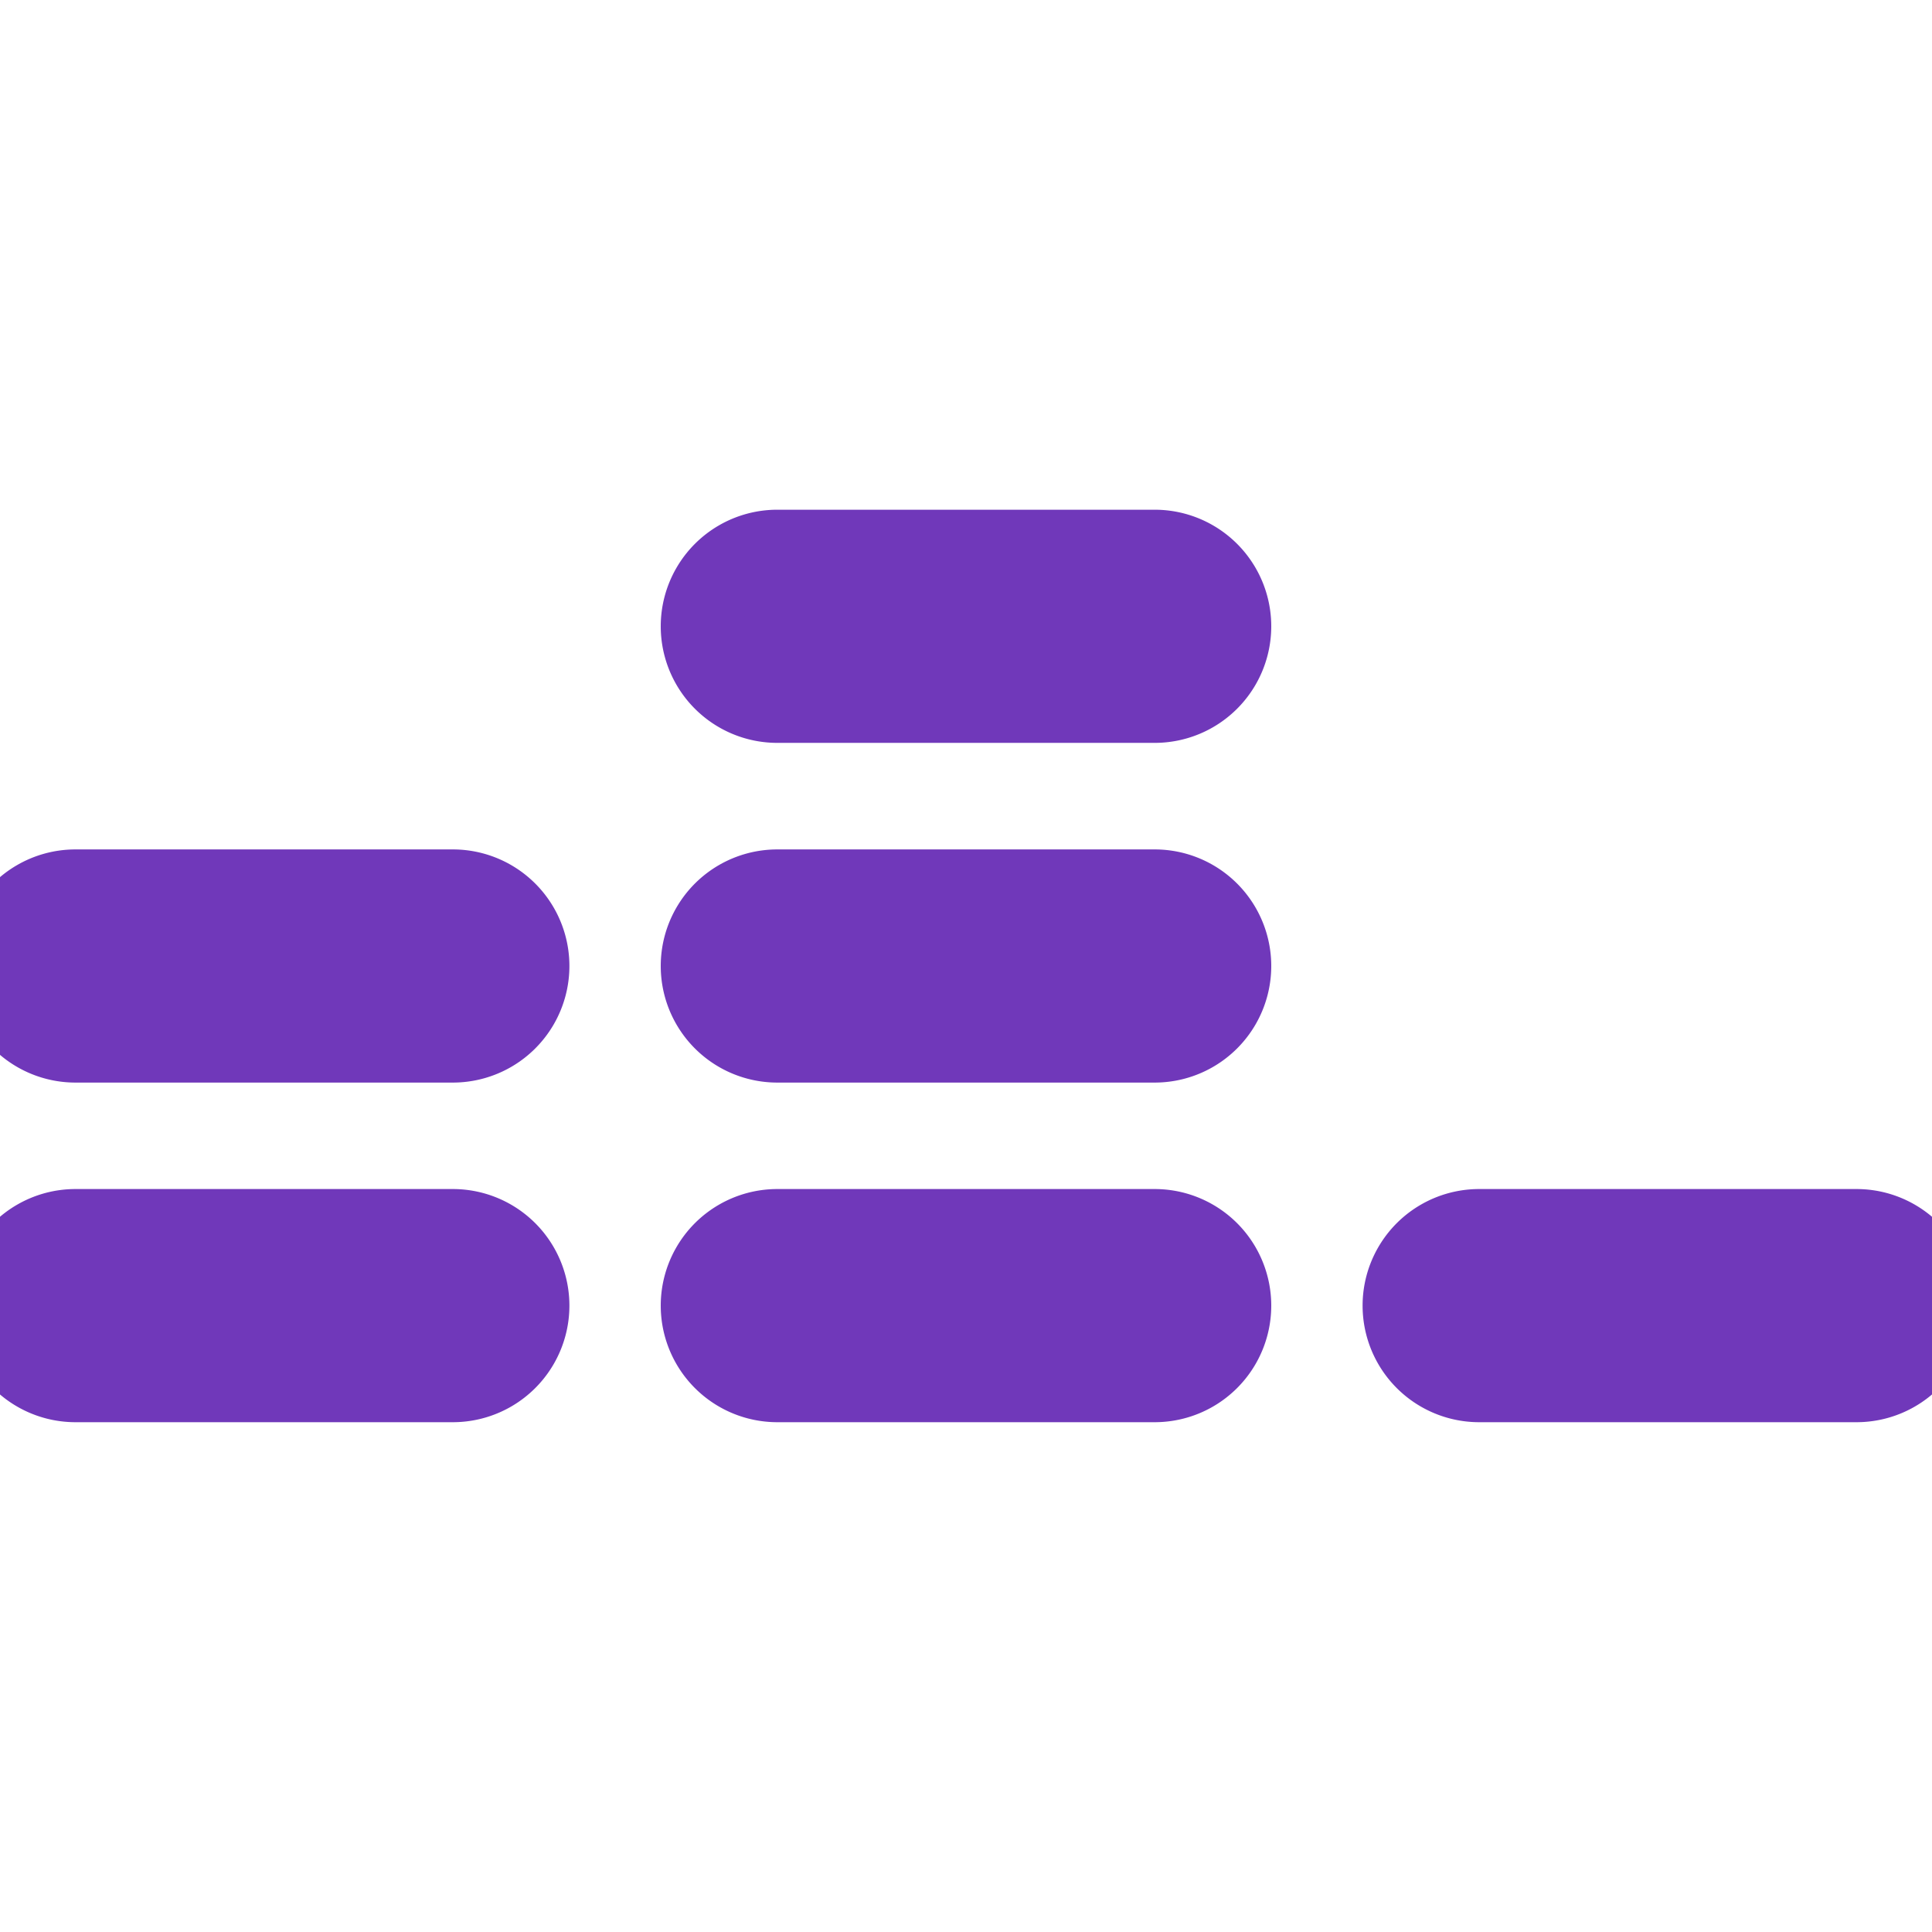
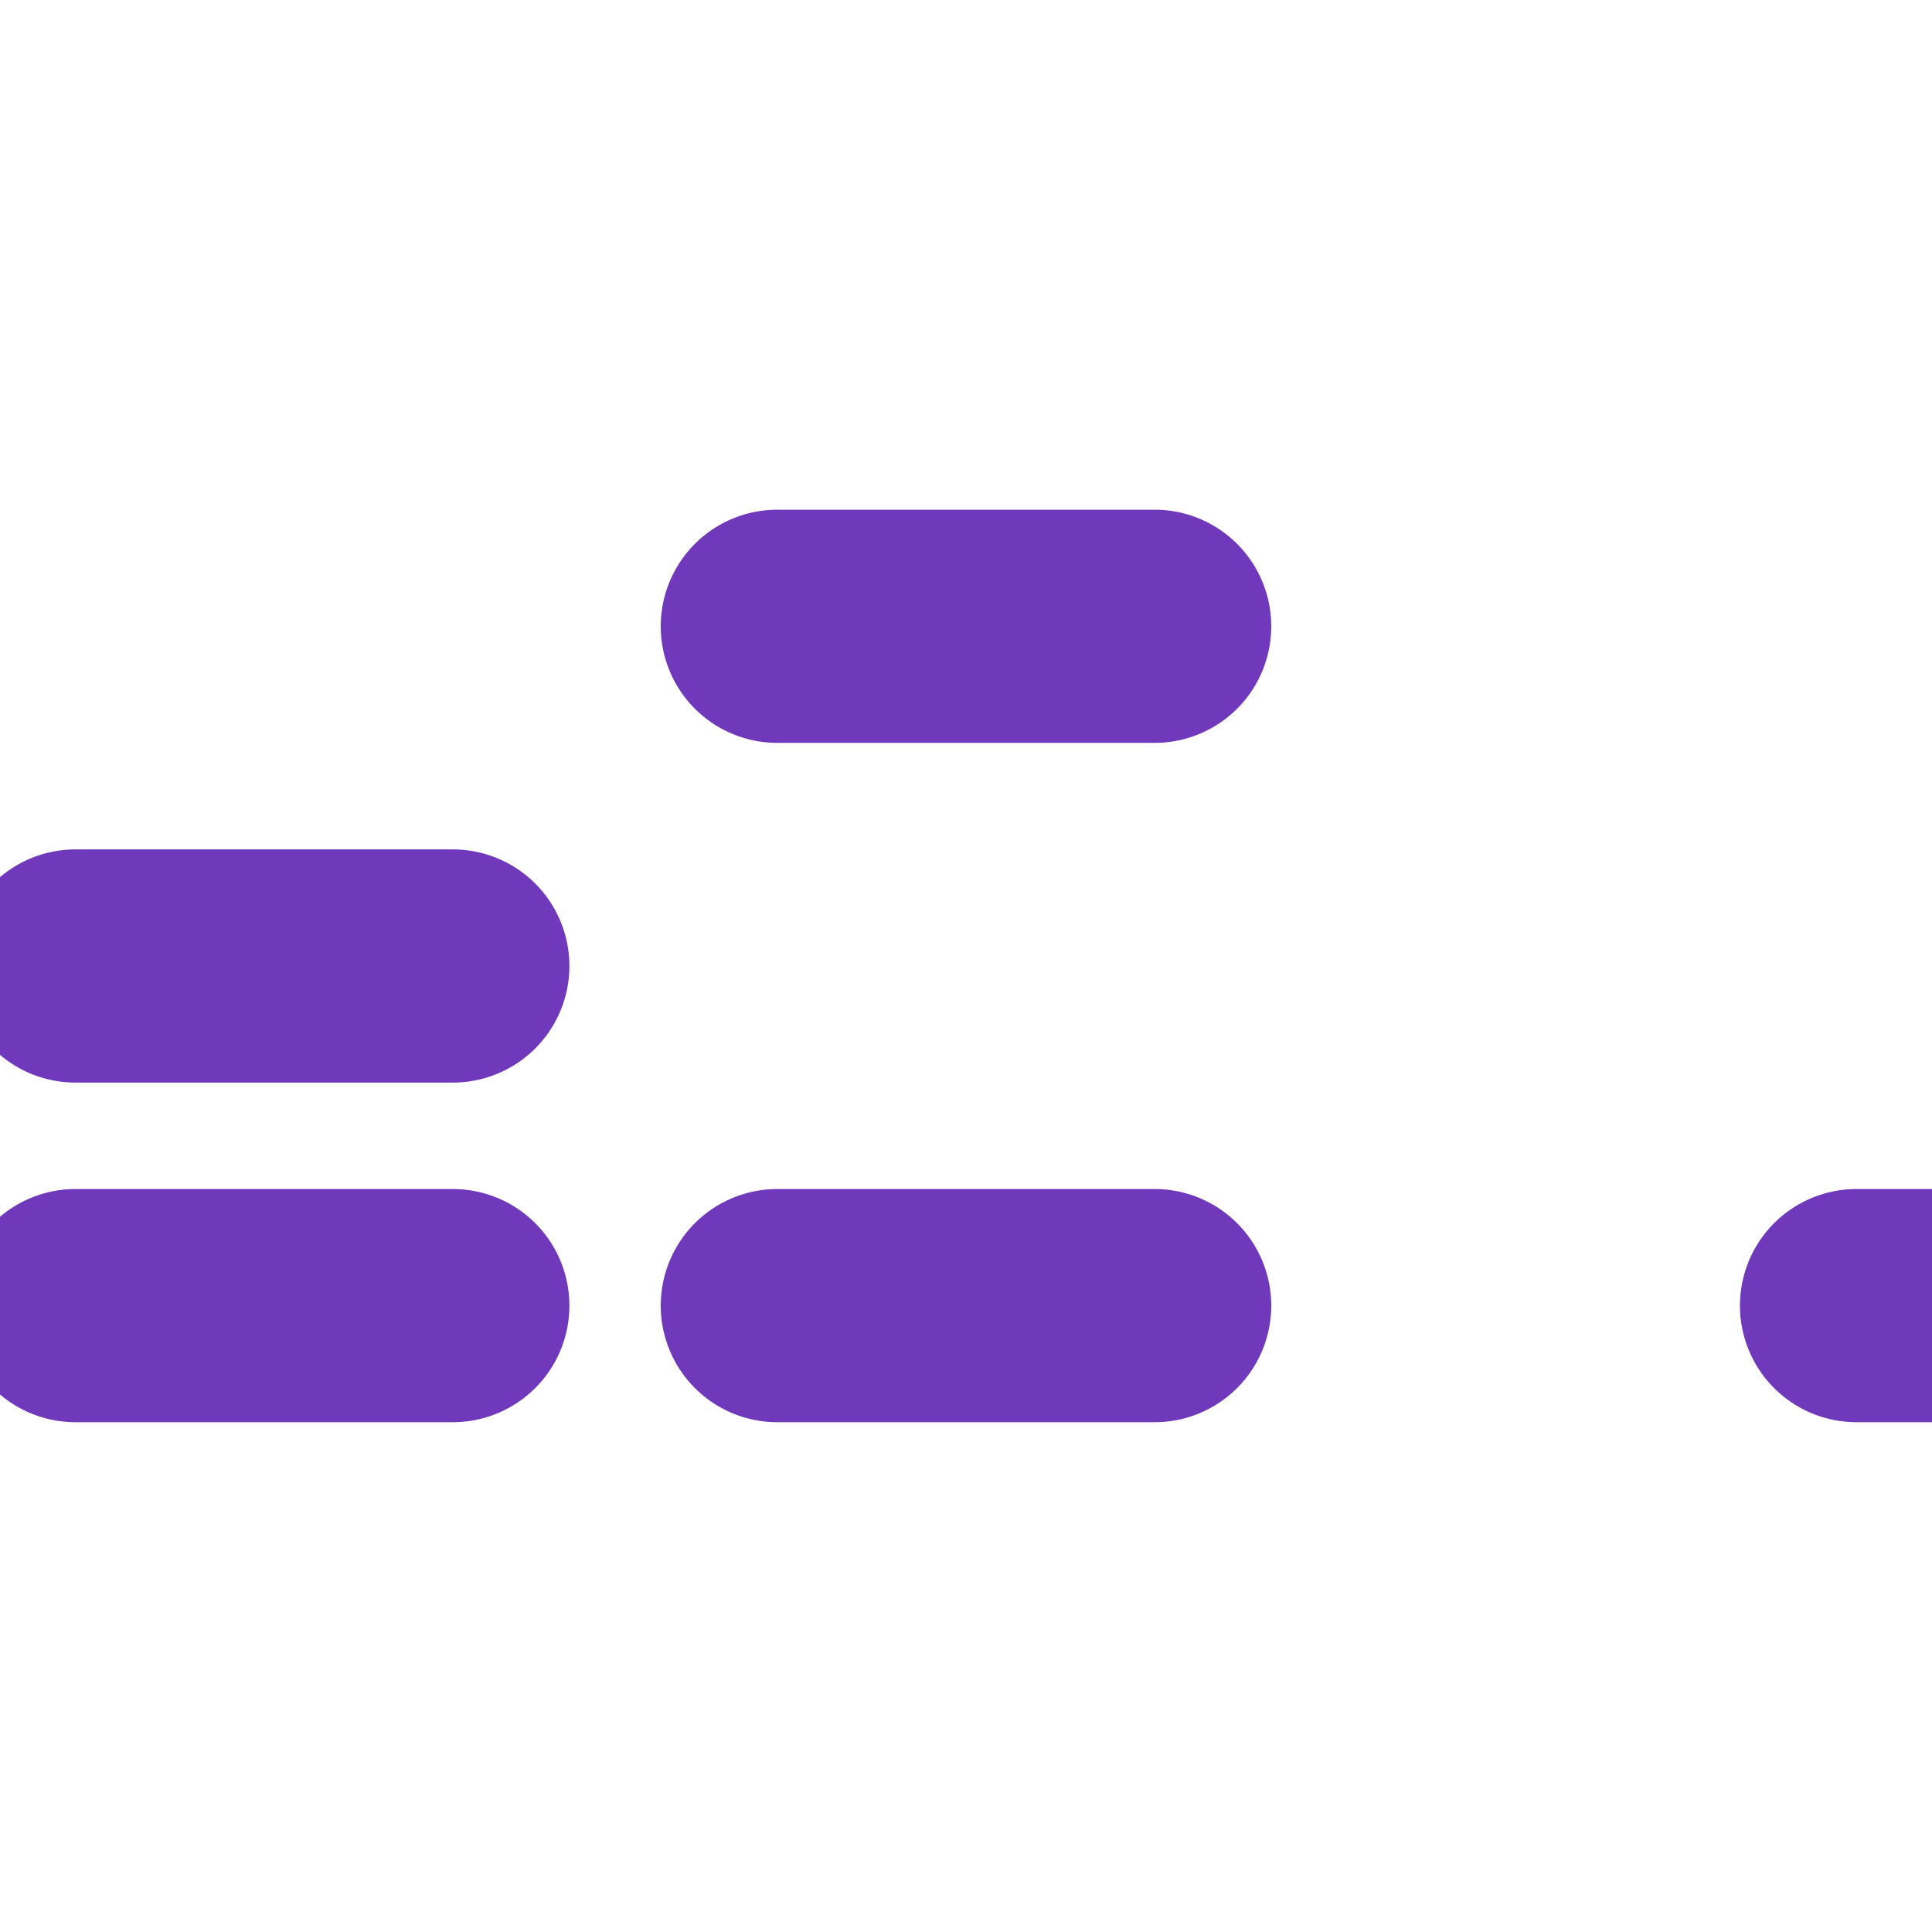
<svg xmlns="http://www.w3.org/2000/svg" width="47" height="47" viewBox="0 0 47 47">
  <defs>
    <style>.a{fill:#fff;stroke:#707070;}.b{clip-path:url(#a);}.c{fill:#7038ba;stroke:#7038ba;stroke-width:2px;}</style>
    <clipPath id="a">
      <rect class="a" width="47" height="47" />
    </clipPath>
  </defs>
  <g class="b">
    <g transform="translate(0 13.402)">
      <path class="c" d="M11.016,21.664H1.836a1.836,1.836,0,0,0,0,3.672h9.18a1.836,1.836,0,0,0,0-3.672Z" transform="translate(0 -13.402)" />
      <path class="c" d="M28.09,29.926H18.91a1.836,1.836,0,0,0,0,3.672h9.18a1.836,1.836,0,0,0,0-3.672Z" transform="translate(0 -13.402)" />
      <path class="c" d="M11.016,29.926H1.836a1.836,1.836,0,0,0,0,3.672h9.18a1.836,1.836,0,0,0,0-3.672Z" transform="translate(0 -13.402)" />
      <path class="c" d="M28.09,13.4H18.91a1.836,1.836,0,0,0,0,3.672h9.18a1.836,1.836,0,0,0,0-3.672Z" transform="translate(0 -13.402)" />
-       <path class="c" d="M45.164,29.926h-9.18a1.836,1.836,0,0,0,0,3.672h9.18a1.836,1.836,0,0,0,0-3.672Z" transform="translate(0 -13.402)" />
-       <path class="c" d="M28.09,21.664H18.91a1.836,1.836,0,0,0,0,3.672h9.18a1.836,1.836,0,0,0,0-3.672Z" transform="translate(0 -13.402)" />
+       <path class="c" d="M45.164,29.926a1.836,1.836,0,0,0,0,3.672h9.18a1.836,1.836,0,0,0,0-3.672Z" transform="translate(0 -13.402)" />
    </g>
  </g>
</svg>